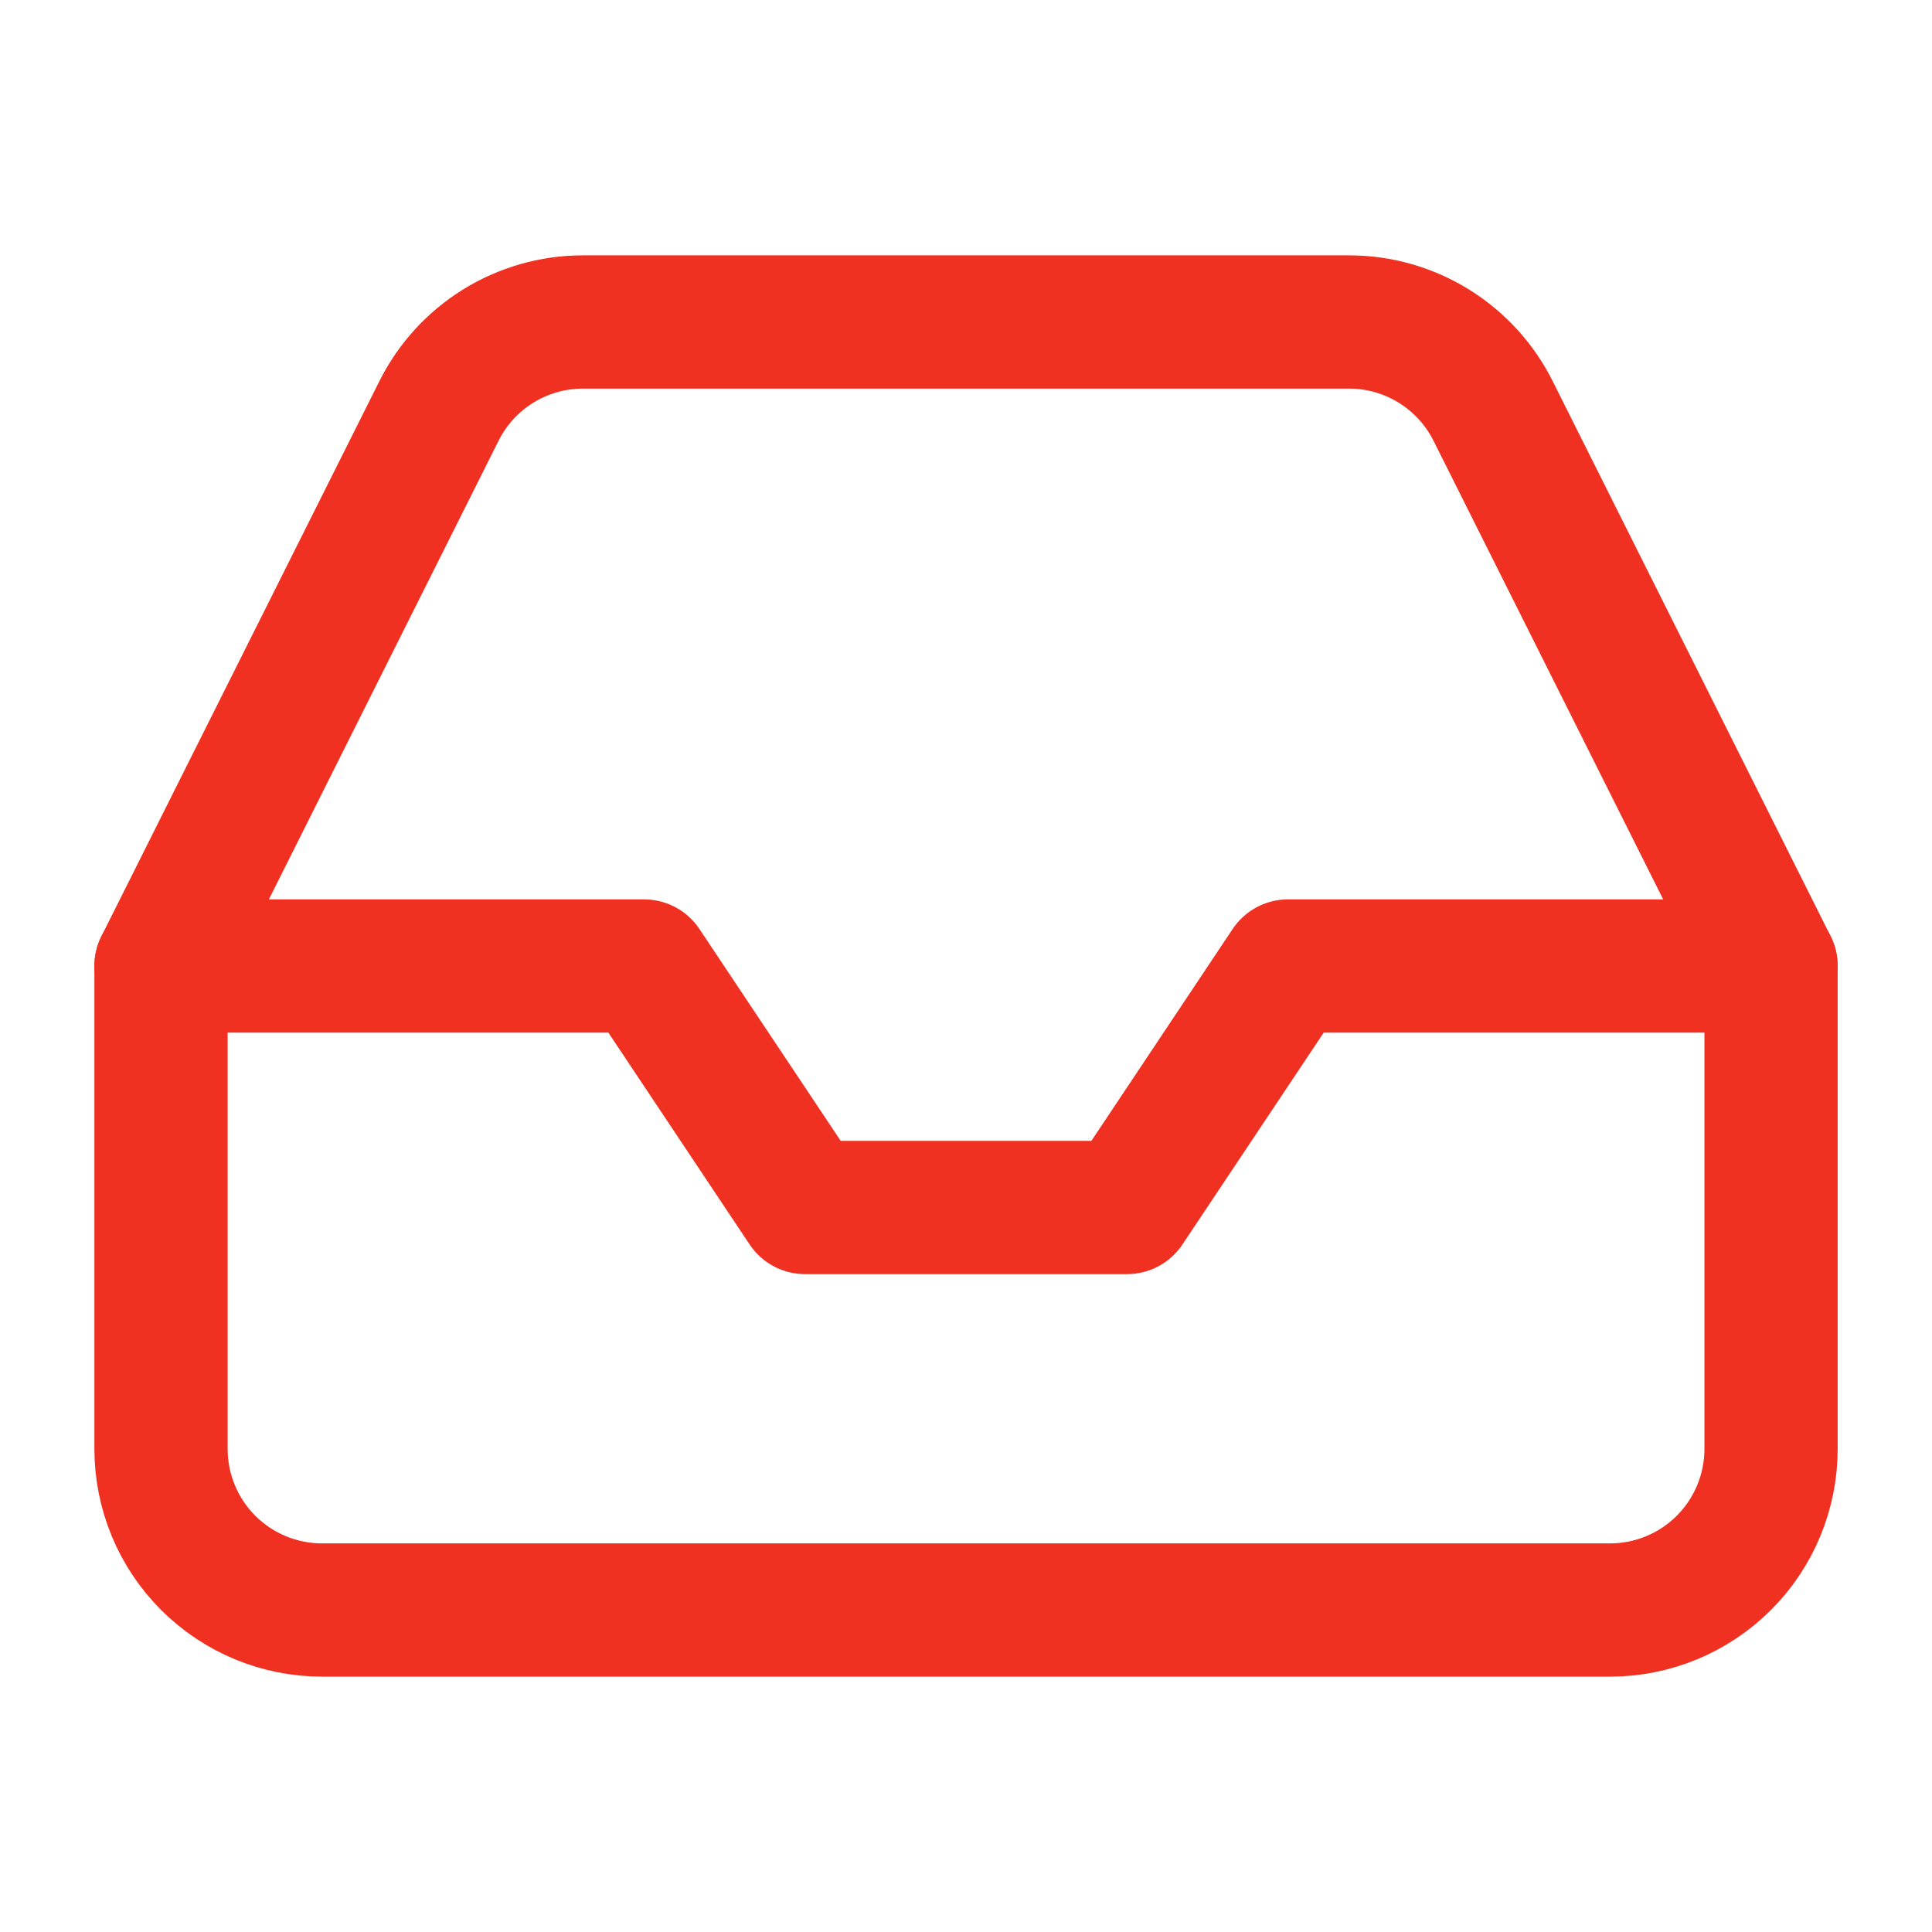
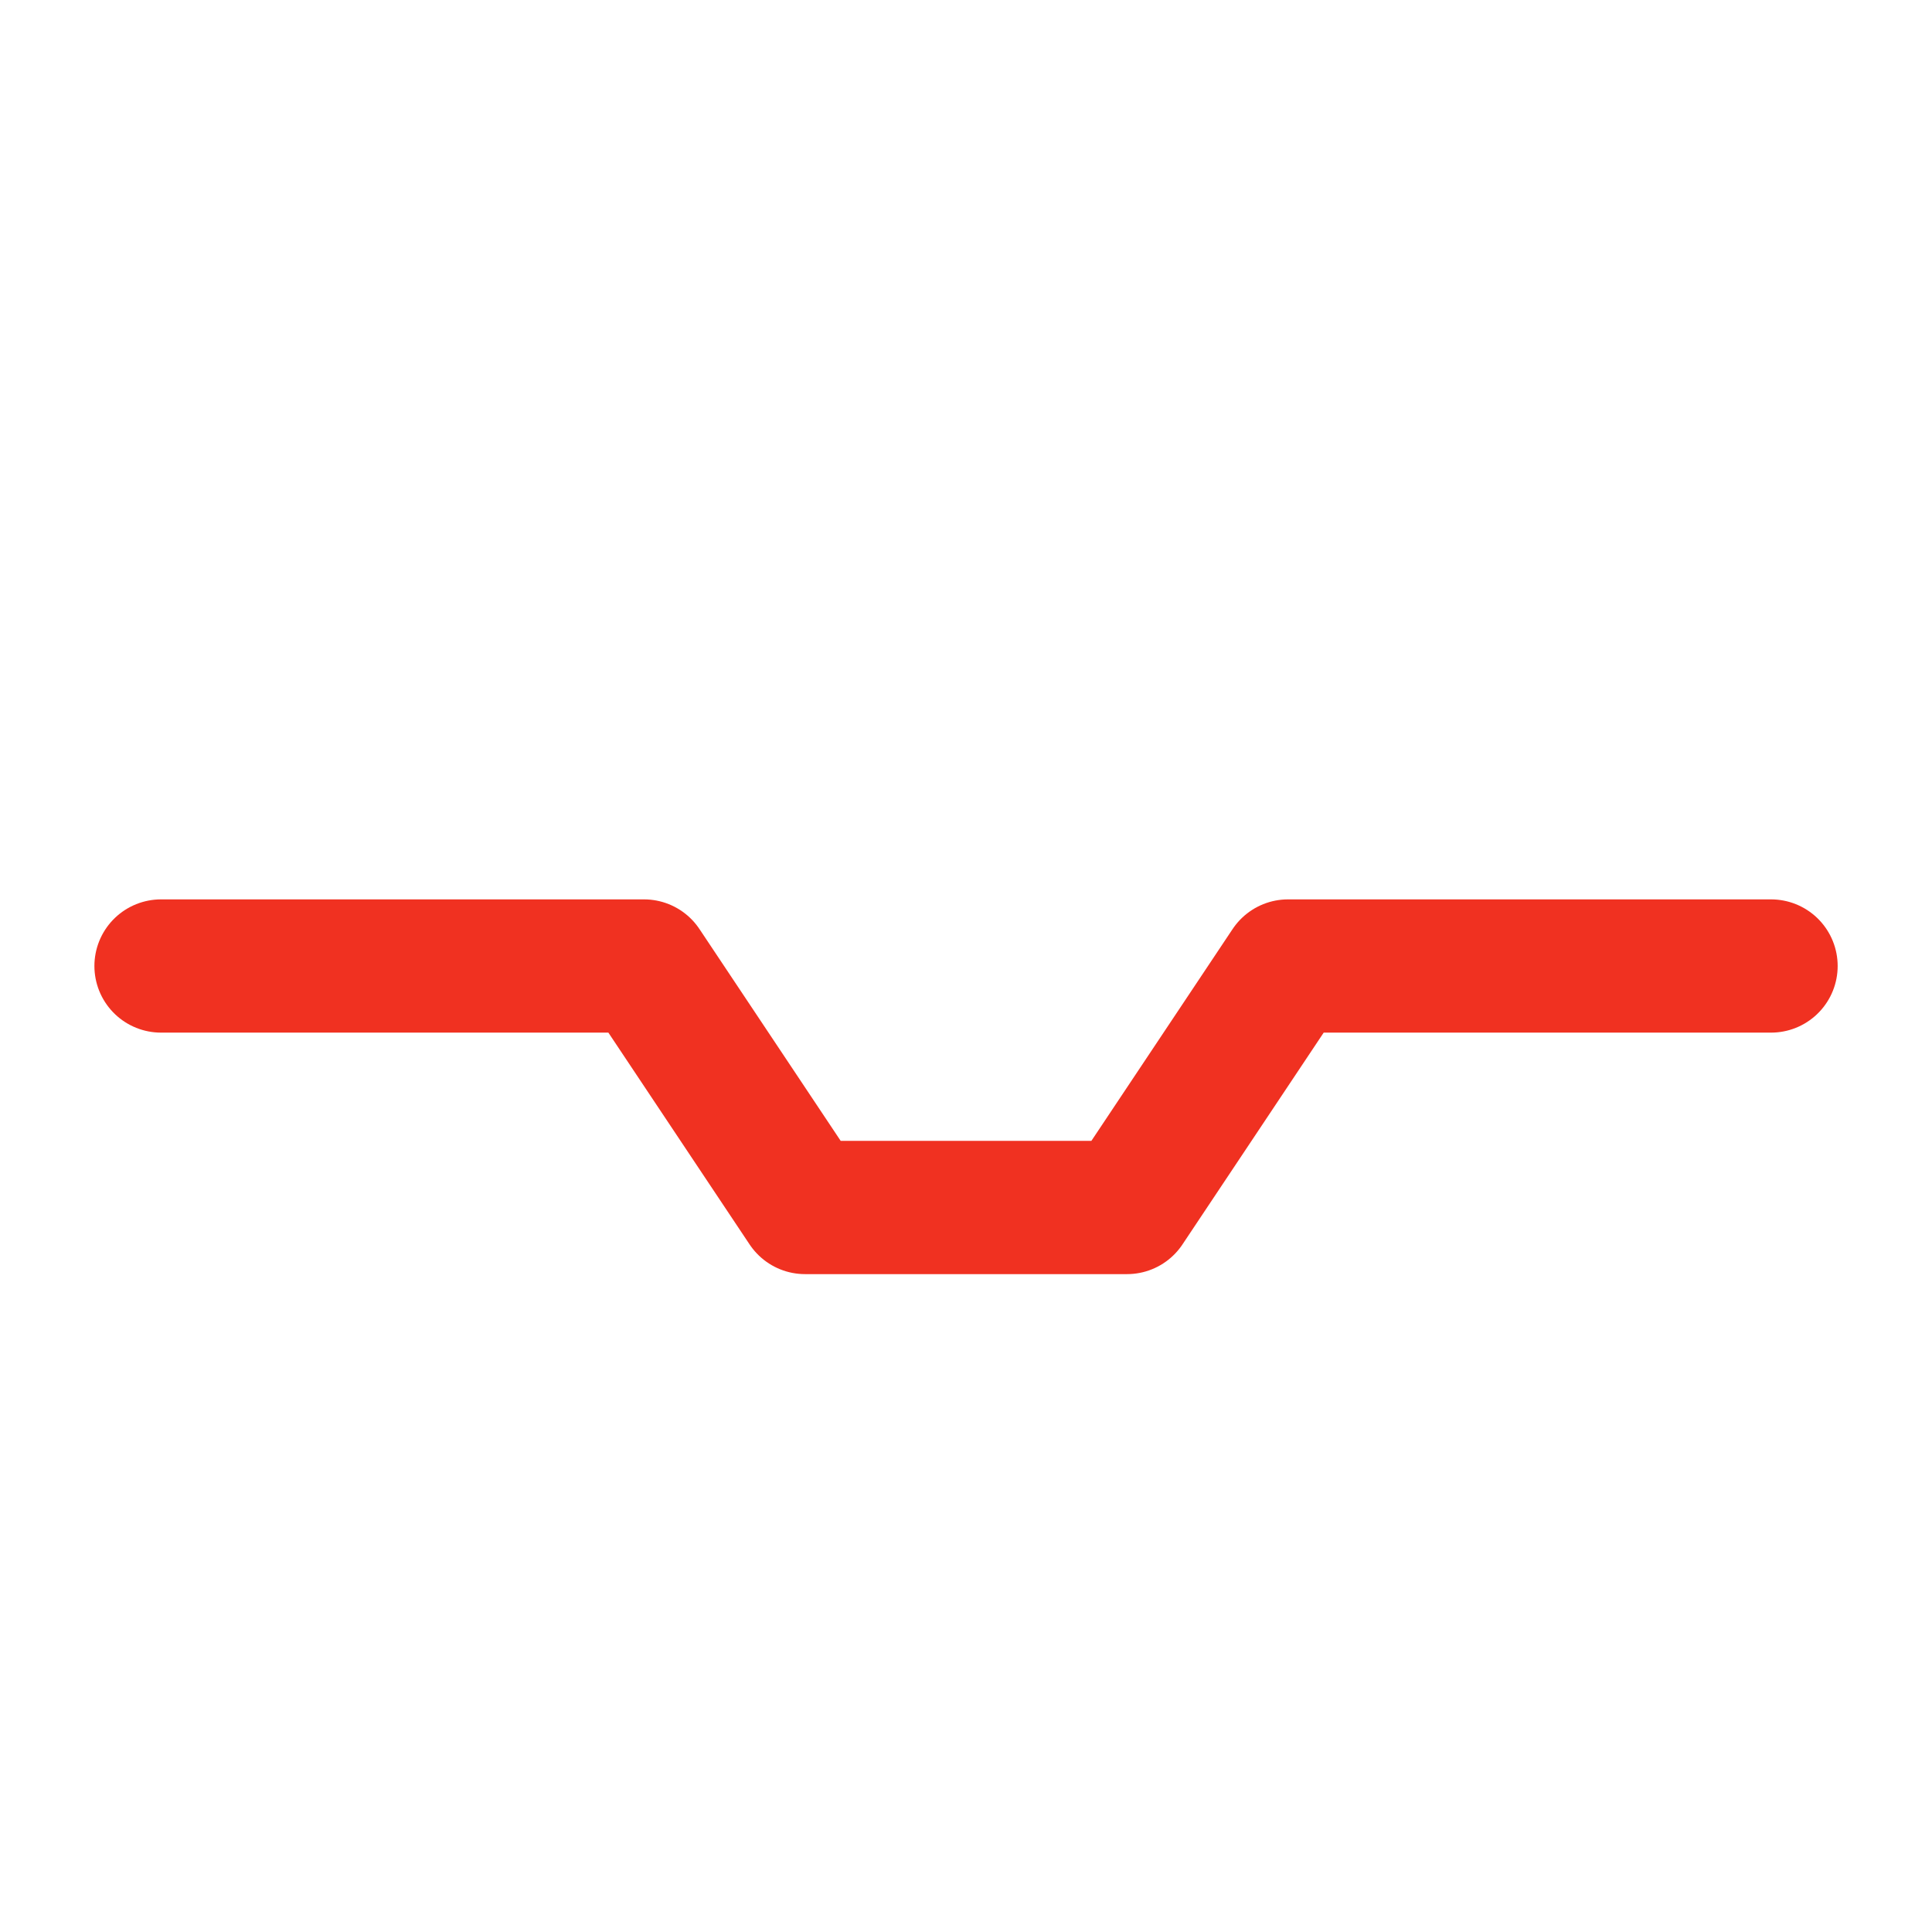
<svg xmlns="http://www.w3.org/2000/svg" width="29" height="29" viewBox="0 0 29 29" fill="none">
  <path d="M26.584 14.5H19.334L16.917 18.125H12.084L9.667 14.5H2.417" stroke="#F03121" stroke-width="2" stroke-linecap="round" stroke-linejoin="round" />
-   <path d="M6.586 6.175L2.417 14.5V21.75C2.417 22.391 2.672 23.006 3.125 23.459C3.578 23.912 4.193 24.167 4.834 24.167H24.167C24.808 24.167 25.423 23.912 25.876 23.459C26.329 23.006 26.584 22.391 26.584 21.75V14.5L22.415 6.175C22.215 5.772 21.906 5.433 21.524 5.196C21.142 4.959 20.702 4.833 20.252 4.833H8.749C8.299 4.833 7.858 4.959 7.476 5.196C7.094 5.433 6.786 5.772 6.586 6.175Z" stroke="#F03121" stroke-width="2" stroke-linecap="round" stroke-linejoin="round" />
</svg>